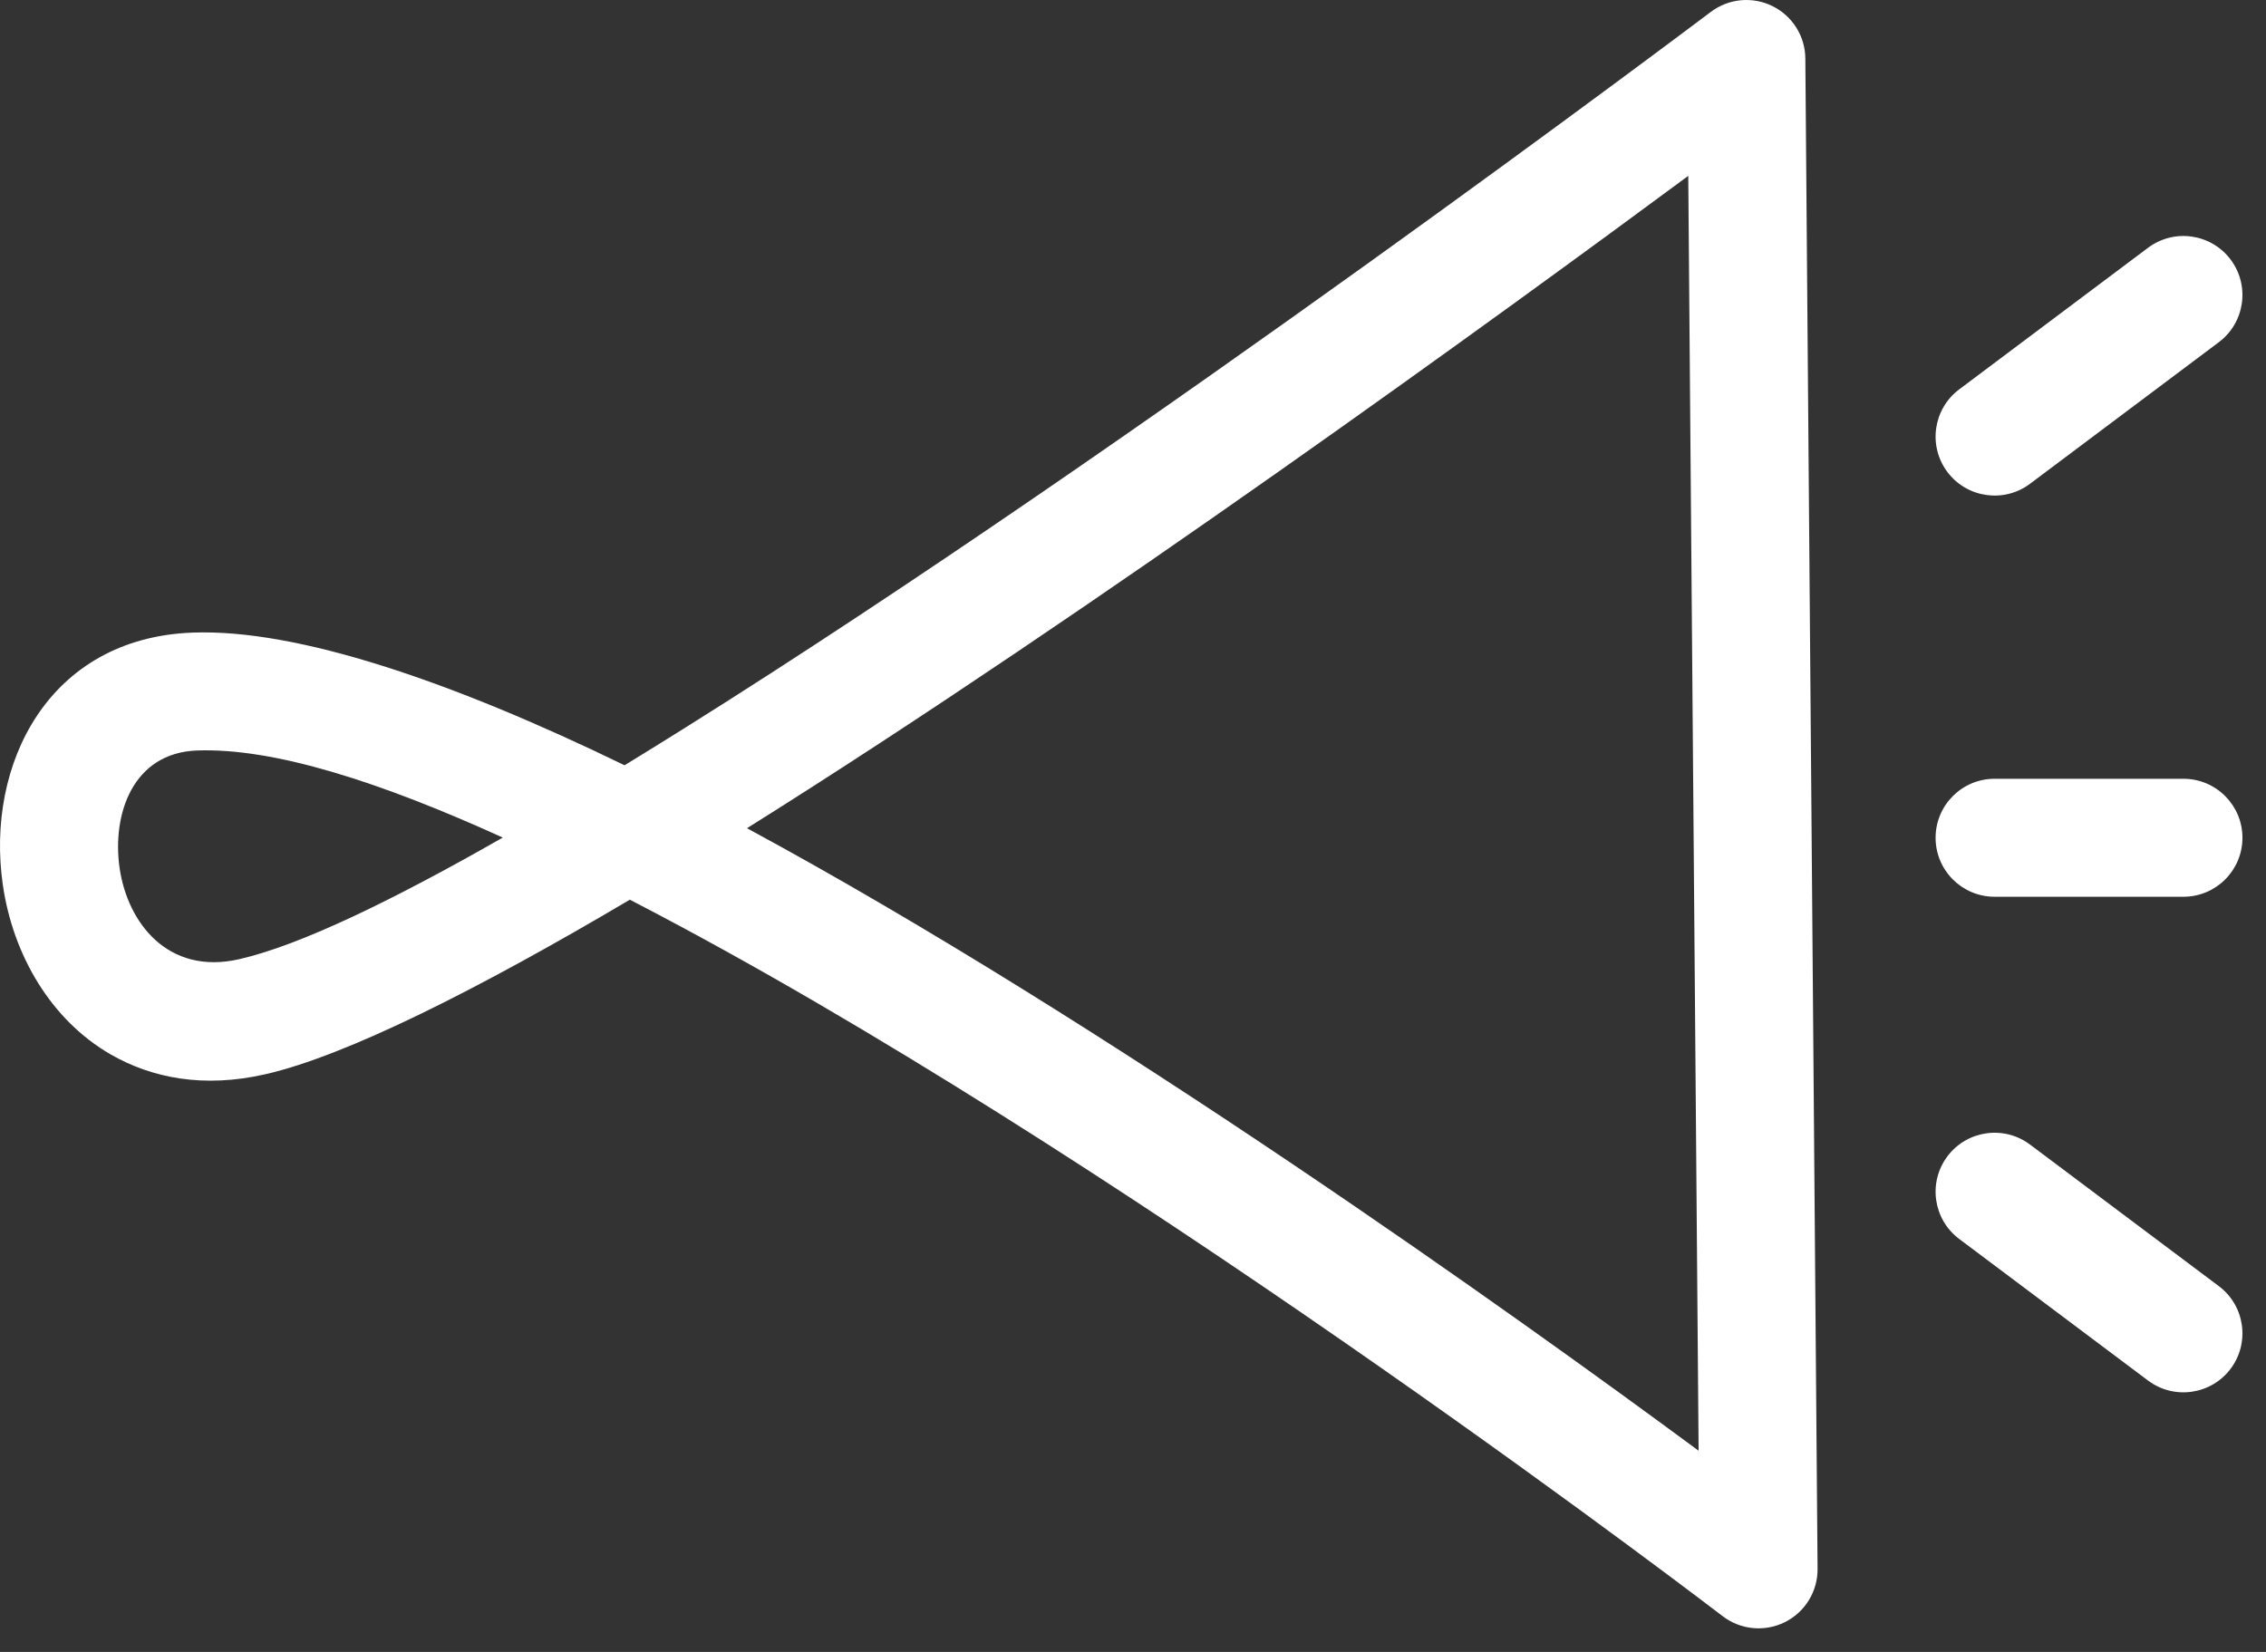
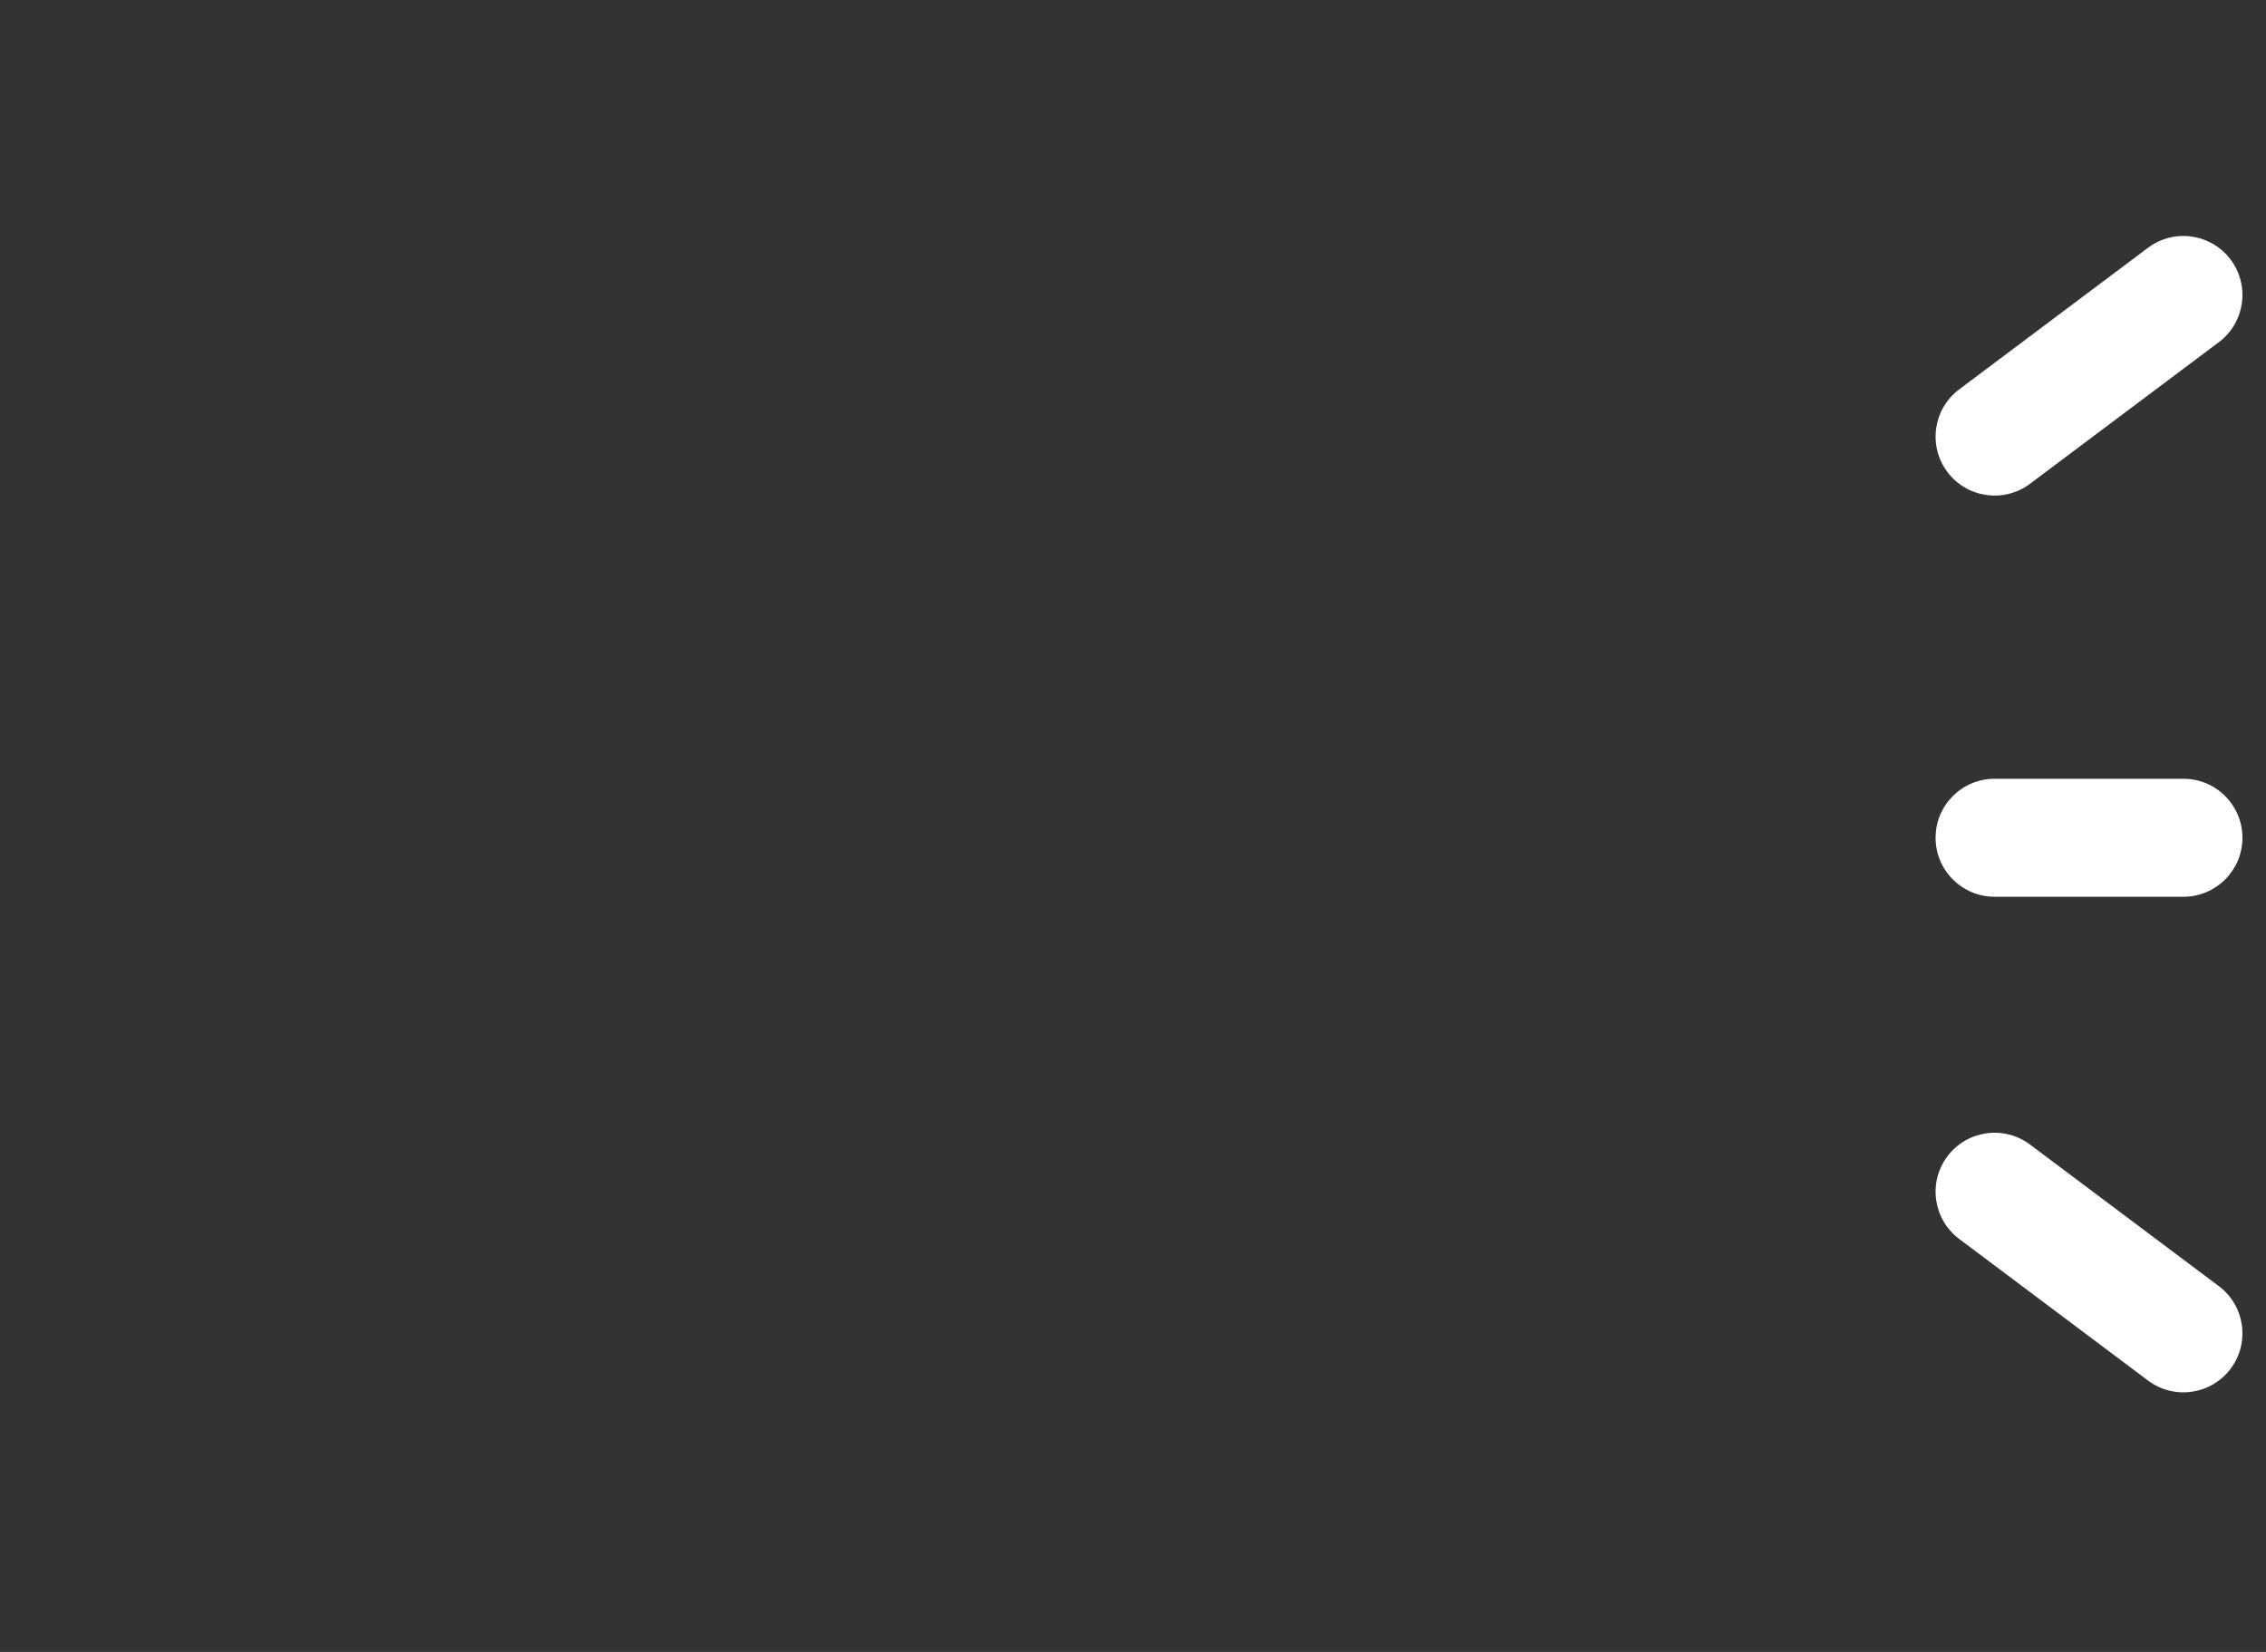
<svg xmlns="http://www.w3.org/2000/svg" width="100%" height="100%" viewBox="0 0 48 35" version="1.1" xml:space="preserve" style="fill-rule:evenodd;clip-rule:evenodd;stroke-linejoin:round;stroke-miterlimit:2;">
  <rect x="0" y="0" width="48" height="35" fill="#333333" stroke="none" />
  <g transform="matrix(1,0,0,1,-0.749,-0.328)">
-     <path d="M13.979,16.542C14.403,16.283 14.835,16.015 15.272,15.741C24.871,9.724 36.989,0.58 36.989,0.58C37.366,0.296 37.871,0.248 38.294,0.457C38.718,0.666 38.988,1.096 38.991,1.568L39.25,33.568C39.254,34.046 38.985,34.484 38.558,34.697C38.13,34.91 37.618,34.861 37.239,34.57C37.239,34.57 25.248,25.372 15.172,19.96C14.808,19.765 14.448,19.575 14.091,19.39C10.852,21.307 8.069,22.701 6.372,23.088C6.372,23.088 6.372,23.088 6.372,23.088C5.06,23.388 3.964,23.169 3.095,22.669C1.824,21.938 1.02,20.553 0.808,19.07C0.443,16.526 1.77,13.844 4.83,13.731C7.042,13.649 10.319,14.763 13.979,16.542ZM16.573,17.876L16.599,17.859C23.906,13.279 32.66,6.903 36.511,4.054L36.511,4.054L36.73,31.065C32.878,28.22 24.212,22.008 16.573,17.876ZM11.399,18.074C8.821,16.901 6.557,16.169 4.922,16.229C4.922,16.229 4.922,16.229 4.922,16.229C3.558,16.279 3.12,17.582 3.282,18.716C3.449,19.881 4.308,20.995 5.815,20.651C7.11,20.355 9.075,19.402 11.399,18.074Z" style="fill:white;" />
    <path d="M43.75,10.578L47.75,7.578C48.302,7.164 48.414,6.38 48,5.828C47.586,5.276 46.802,5.164 46.25,5.578L42.25,8.578C41.698,8.992 41.586,9.776 42,10.328C42.414,10.88 43.198,10.992 43.75,10.578Z" style="fill:white;" />
    <path d="M47.75,27.578L43.75,24.578C43.198,24.164 42.414,24.276 42,24.828C41.586,25.38 41.698,26.164 42.25,26.578L46.25,29.578C46.802,29.992 47.586,29.88 48,29.328C48.414,28.776 48.302,27.992 47.75,27.578Z" style="fill:white;" />
    <path d="M43,19.328L47,19.328C47.69,19.328 48.25,18.768 48.25,18.078C48.25,17.388 47.69,16.828 47,16.828L43,16.828C42.31,16.828 41.75,17.388 41.75,18.078C41.75,18.768 42.31,19.328 43,19.328Z" style="fill:white;" />
  </g>
</svg>